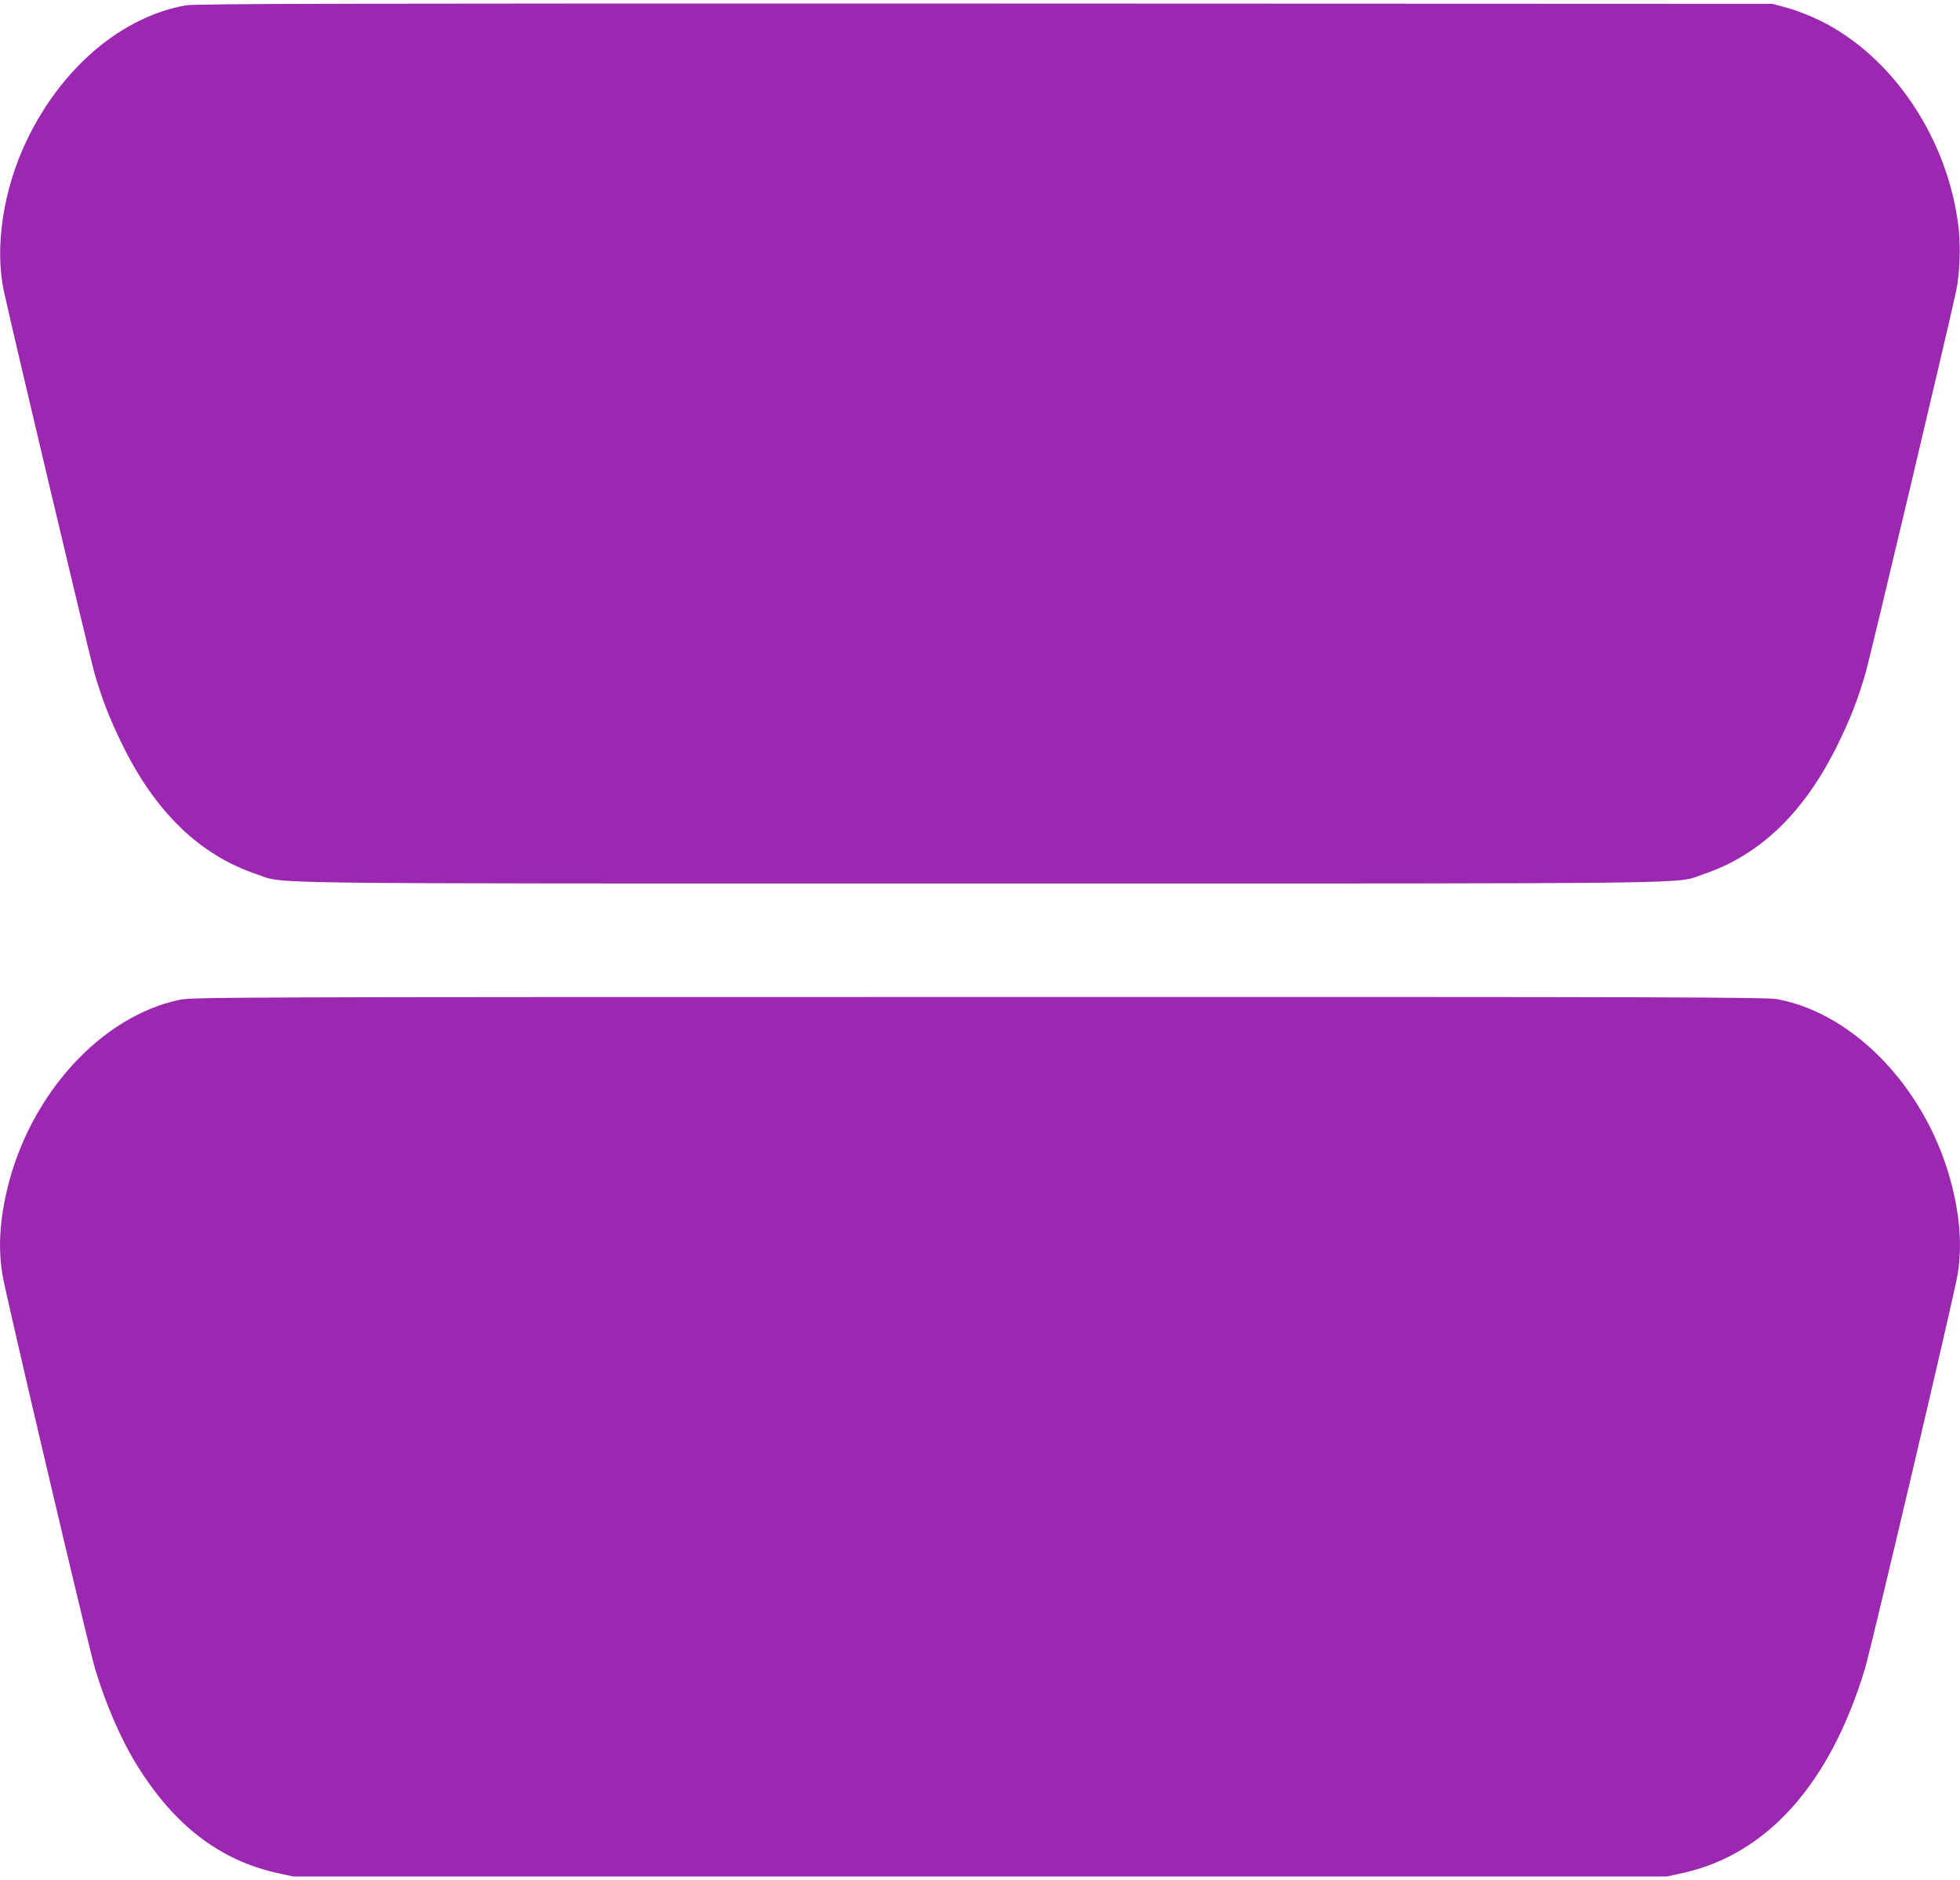
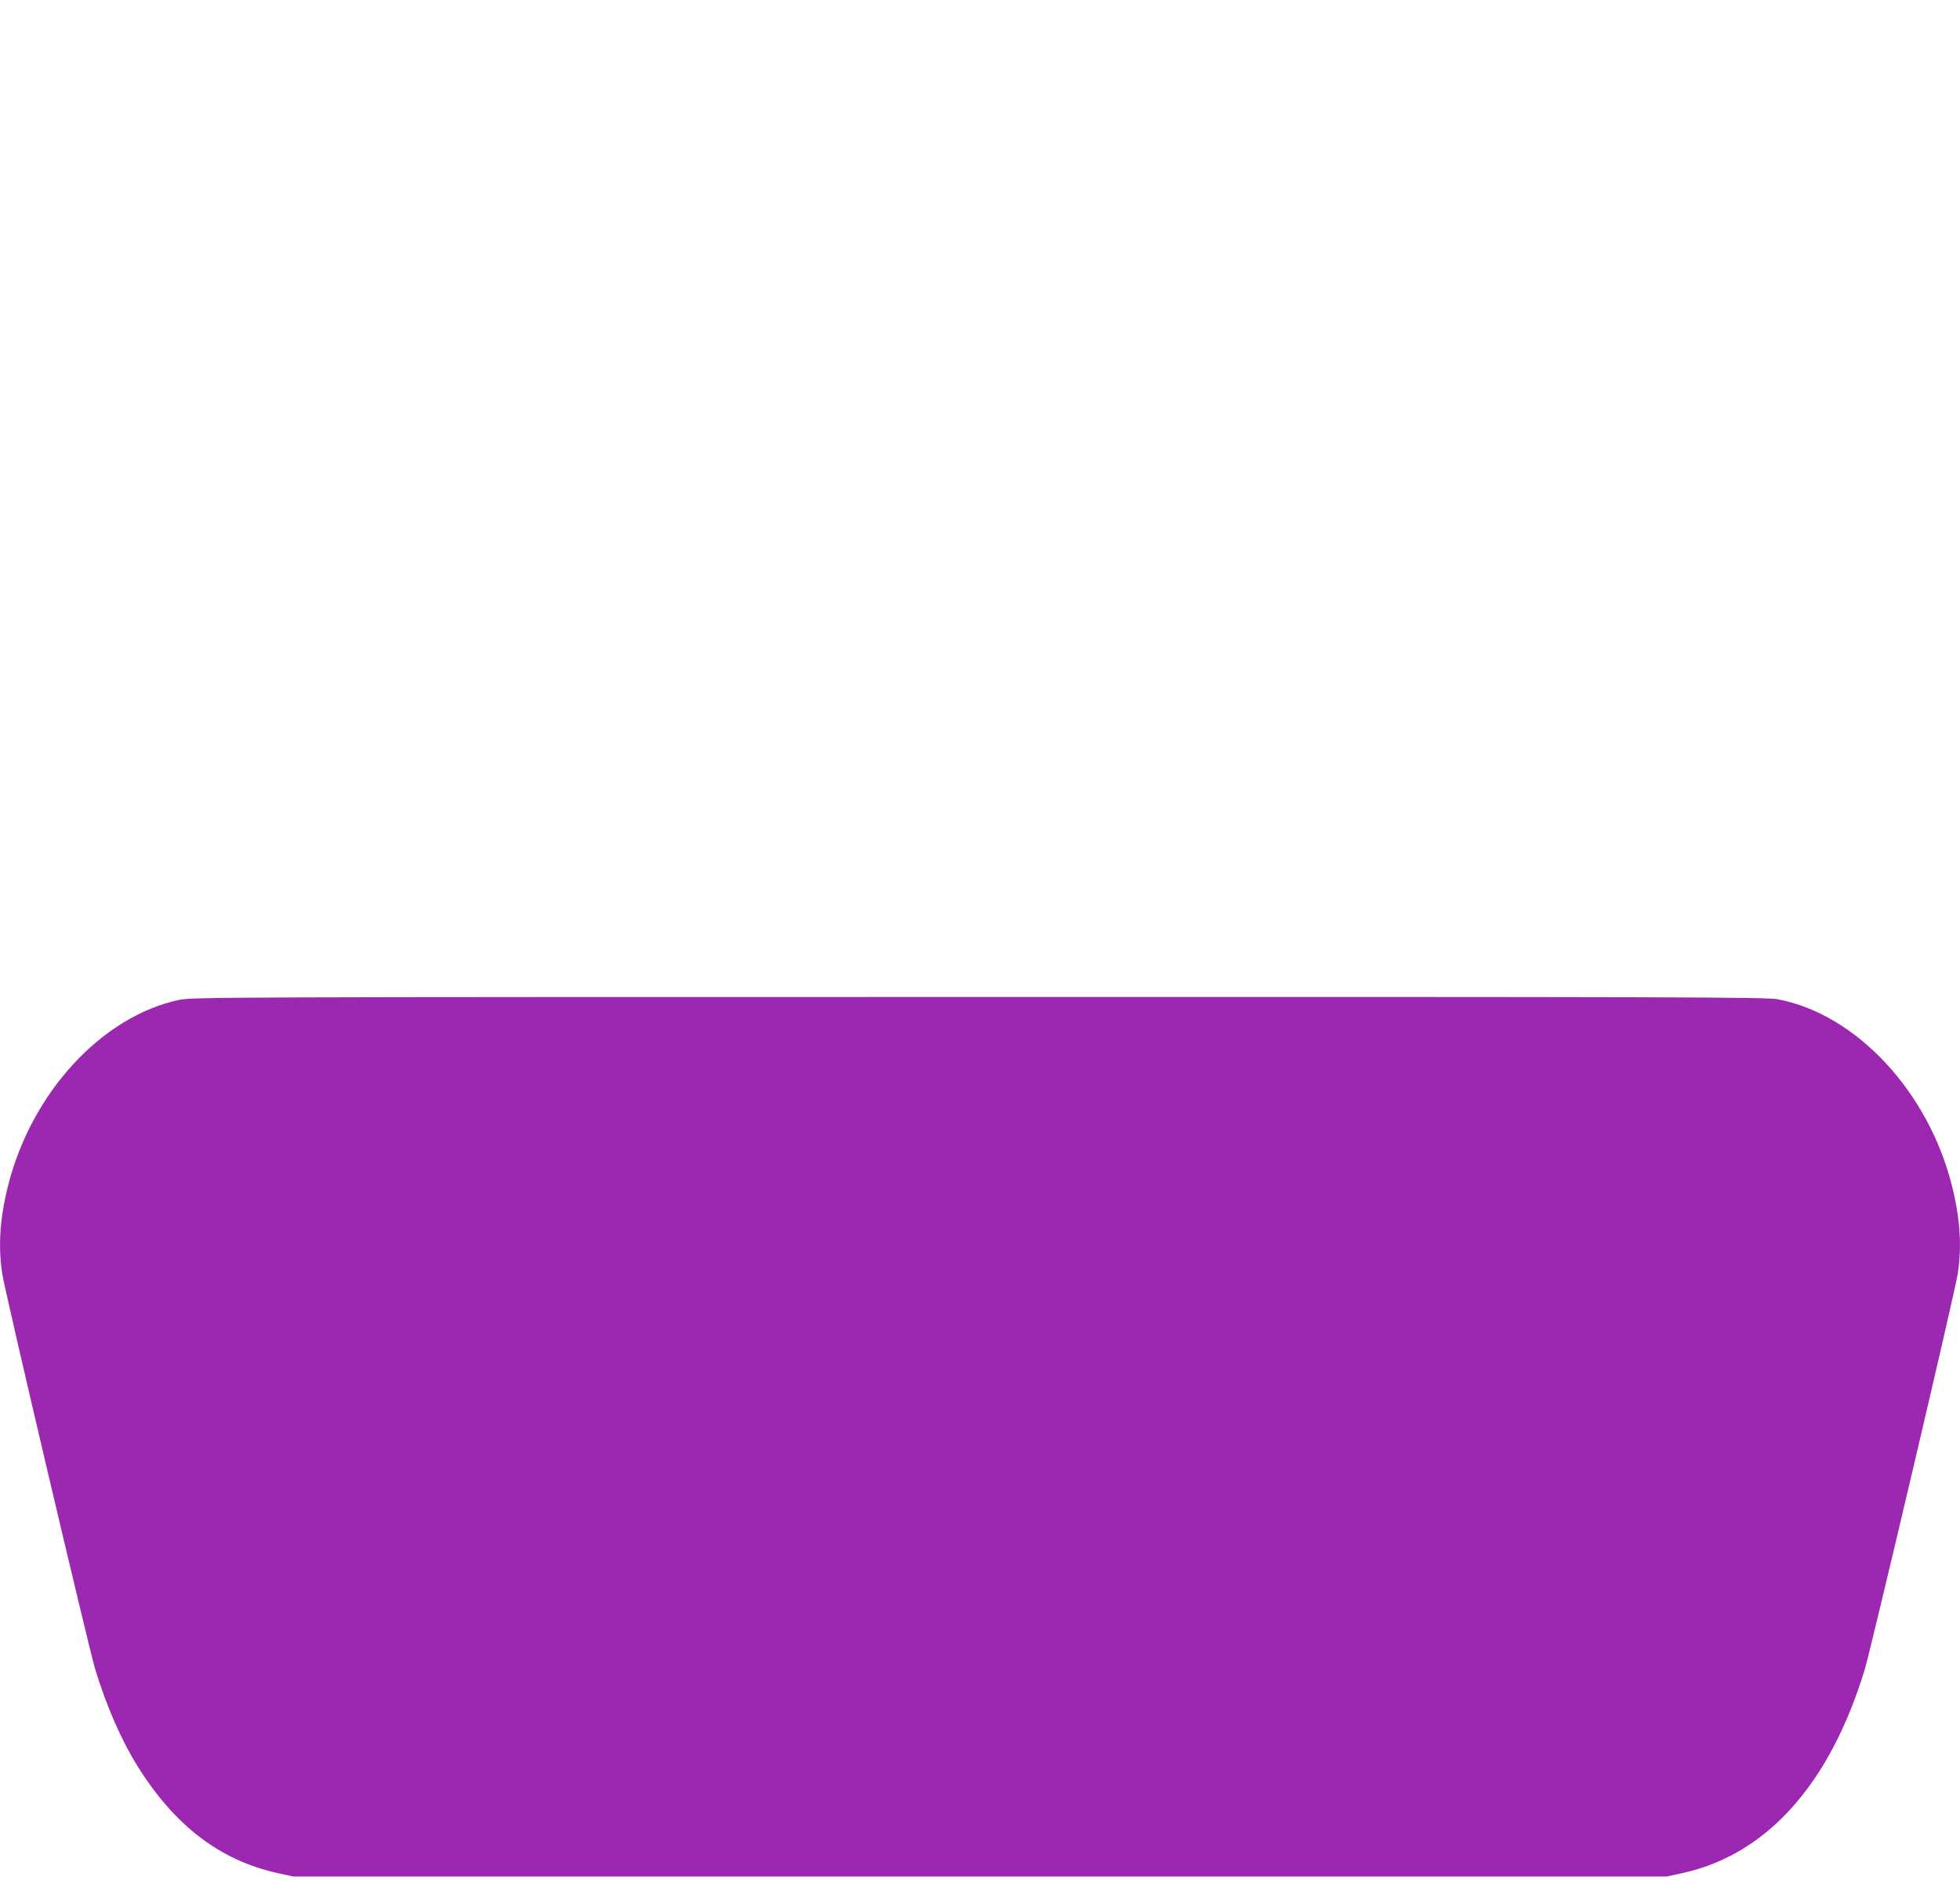
<svg xmlns="http://www.w3.org/2000/svg" version="1.0" width="1280pt" height="1228pt" viewBox="0 0 1280 1228" preserveAspectRatio="xMidYMid meet">
  <g transform="translate(0,1228) scale(0.1,-0.1)" fill="#9c27b0" stroke="none">
-     <path d="M1212 12245 c-420 -76 -810 -408 -1037 -881 -154 -321 -211 -696 -150 -984 44 -208 561 -2390 591 -2493 51 -175 97 -294 179 -462 217 -447 509 -730 883 -855 193 -64 -167 -60 4722 -60 4889 0 4529 -4 4722 60 374 125 666 408 883 855 82 168 128 287 179 462 30 103 547 2285 591 2493 23 108 30 287 16 410 -66 580 -429 1123 -906 1356 -60 30 -155 67 -210 82 l-100 27 -5145 2 c-4224 1 -5158 -1 -5218 -12z" />
    <path d="M1170 5750 c-508 -108 -968 -610 -1119 -1220 -52 -210 -64 -392 -36 -570 17 -116 563 -2434 606 -2579 71 -235 170 -463 274 -630 243 -392 539 -619 915 -703 l105 -23 4485 0 4485 0 105 23 c551 122 962 583 1189 1333 43 145 589 2463 606 2579 28 178 16 360 -36 570 -153 619 -626 1127 -1139 1224 -74 14 -609 16 -5219 15 -4925 0 -5139 -1 -5221 -19z" />
  </g>
</svg>